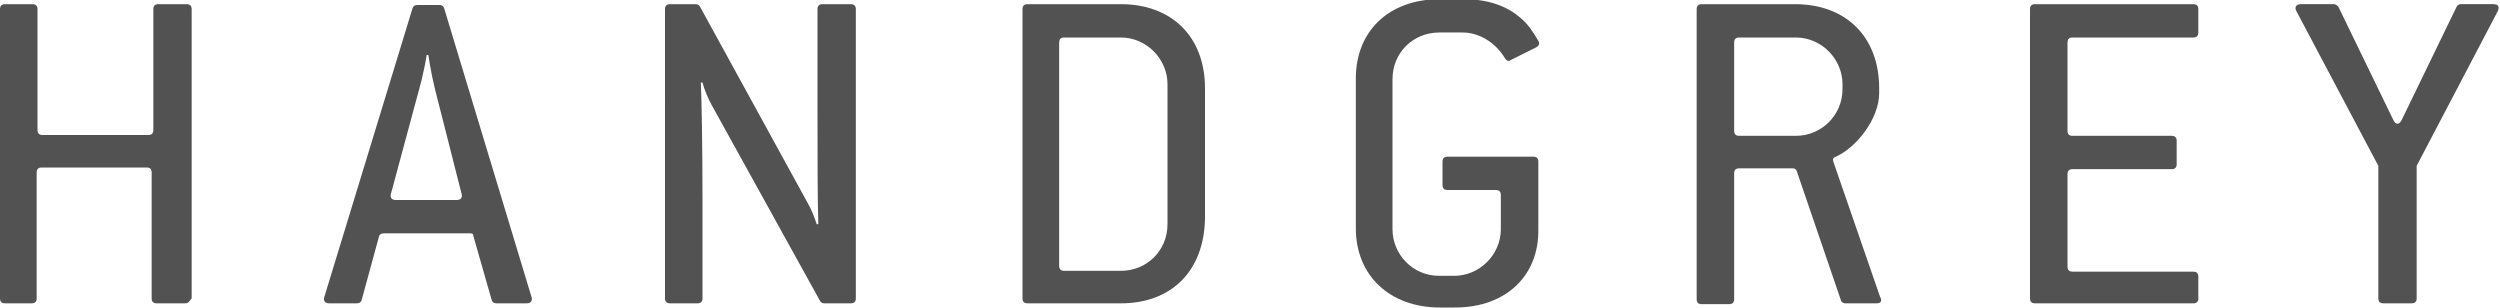
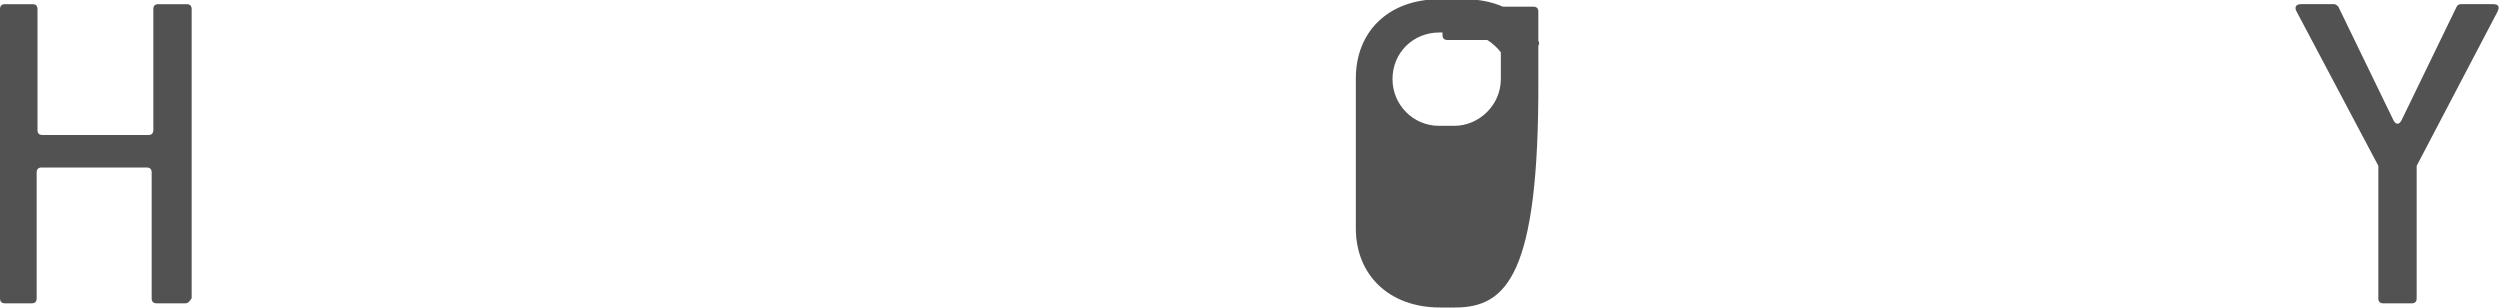
<svg xmlns="http://www.w3.org/2000/svg" version="1.1" id="Layer_1" x="0px" y="0px" width="300px" height="36.9px" viewBox="0 0 300 36.9" style="enable-background:new 0 0 300 36.9;" xml:space="preserve">
  <style type="text/css">
	.st0{fill:#515251;}
</style>
  <g>
    <g>
      <path class="st0" d="M22.2,36.4h-3.4c-0.4,0-0.6-0.2-0.6-0.6V20.7c0-0.4-0.2-0.6-0.6-0.6H5c-0.4,0-0.6,0.2-0.6,0.6v15.1    c0,0.4-0.2,0.6-0.6,0.6H0.6c-0.4,0-0.6-0.2-0.6-0.6V1.1c0-0.4,0.2-0.6,0.6-0.6h3.3c0.4,0,0.6,0.2,0.6,0.6v14.5    c0,0.4,0.2,0.6,0.6,0.6h12.7c0.4,0,0.6-0.2,0.6-0.6V1.1c0-0.4,0.2-0.6,0.6-0.6h3.4c0.4,0,0.6,0.2,0.6,0.6v34.7    C22.7,36.2,22.6,36.4,22.2,36.4z" />
-       <path class="st0" d="M63.2,36.4h-3.6c-0.3,0-0.5-0.1-0.6-0.4l-2.2-7.7C56.8,28,56.6,28,56.3,28H46.1c-0.3,0-0.5,0.1-0.6,0.3    L43.4,36c-0.1,0.3-0.3,0.4-0.6,0.4h-3.3c-0.5,0-0.7-0.3-0.6-0.7L49.5,1c0.1-0.3,0.3-0.4,0.6-0.4h2.6c0.3,0,0.5,0.1,0.6,0.4    l10.5,34.7C63.9,36.1,63.7,36.4,63.2,36.4z M52.2,10.7c-0.5-2-0.8-4.1-0.8-4.1h-0.2c0,0-0.3,2-0.9,4.1l-3.4,12.6    C46.8,23.7,47,24,47.5,24h7.3c0.5,0,0.7-0.3,0.6-0.7L52.2,10.7z" />
-       <path class="st0" d="M102.1,36.4h-3.2c-0.2,0-0.4-0.1-0.5-0.3l-13-23.5c-0.4-0.7-0.9-1.9-1.1-2.7h-0.2c0.1,2,0.2,7.8,0.2,13.9v12    c0,0.4-0.2,0.6-0.6,0.6h-3.3c-0.4,0-0.6-0.2-0.6-0.6V1.1c0-0.4,0.2-0.6,0.6-0.6h3.1c0.2,0,0.4,0.1,0.5,0.3l13,23.7    c0.3,0.5,0.8,1.7,1,2.4h0.2c-0.1-2.3-0.1-9.1-0.1-13.6V1.1c0-0.4,0.2-0.6,0.6-0.6h3.4c0.4,0,0.6,0.2,0.6,0.6v34.7    C102.7,36.2,102.5,36.4,102.1,36.4z" />
-       <path class="st0" d="M134.5,36.4h-11.2c-0.4,0-0.6-0.2-0.6-0.6V1.1c0-0.4,0.2-0.6,0.6-0.6h11.2c6.1,0,10.1,3.9,10.1,10.1v15.6    C144.5,32.5,140.6,36.4,134.5,36.4z M140.1,10.1c0-3-2.5-5.6-5.6-5.6h-6.8c-0.4,0-0.6,0.2-0.6,0.6v26.8c0,0.4,0.2,0.6,0.6,0.6h6.8    c3.1,0,5.6-2.4,5.6-5.6V10.1z" />
-       <path class="st0" d="M174.6,36.9h-1.8c-6.1,0-10.1-3.9-10.1-9.5v-18c0-5.6,3.9-9.5,10.1-9.5h2.8c3.1,0,5.3,0.9,6.8,2.2    c1,0.8,1.6,1.8,2.2,2.8c0.2,0.3,0.1,0.6-0.3,0.8l-3,1.5c-0.3,0.2-0.5,0.1-0.7-0.2c-1.2-2-3.2-3.1-5.1-3.1h-2.8    c-3.1,0-5.6,2.4-5.6,5.6v18c0,3,2.4,5.6,5.6,5.6h1.8c3,0,5.6-2.5,5.6-5.6v-4.1c0-0.4-0.2-0.6-0.6-0.6h-5.8c-0.4,0-0.6-0.2-0.6-0.6    v-2.8c0-0.4,0.2-0.6,0.6-0.6h10.3c0.4,0,0.6,0.2,0.6,0.6v8.1C184.7,33,180.8,36.9,174.6,36.9z" />
-       <path class="st0" d="M225.2,36.4h-3.8c-0.2,0-0.5-0.2-0.5-0.4l-5.3-15.5c-0.1-0.2-0.2-0.3-0.5-0.3h-6.4c-0.4,0-0.6,0.2-0.6,0.6    v15.1c0,0.4-0.2,0.6-0.6,0.6h-3.3c-0.4,0-0.6-0.2-0.6-0.6V1.1c0-0.4,0.2-0.6,0.6-0.6h11.2c6.1,0,10.1,3.9,10.1,10.1v0.6    c0,3-2.7,6.5-5.2,7.6c-0.3,0.1-0.4,0.3-0.3,0.6l5.6,16.2C225.9,36.1,225.7,36.4,225.2,36.4z M221.1,10.1c0-3-2.5-5.6-5.6-5.6h-6.8    c-0.4,0-0.6,0.2-0.6,0.6v10.6c0,0.4,0.2,0.6,0.6,0.6h6.8c3.1,0,5.6-2.5,5.6-5.6V10.1z" />
-       <path class="st0" d="M263.2,36.4h-19c-0.4,0-0.6-0.2-0.6-0.6V1.1c0-0.4,0.2-0.6,0.6-0.6h19c0.4,0,0.6,0.2,0.6,0.6v2.8    c0,0.4-0.2,0.6-0.6,0.6h-14.5c-0.4,0-0.6,0.2-0.6,0.6v10.6c0,0.4,0.2,0.6,0.6,0.6h11.9c0.4,0,0.6,0.2,0.6,0.6v2.8    c0,0.4-0.2,0.6-0.6,0.6h-11.9c-0.4,0-0.6,0.2-0.6,0.6v11.1c0,0.4,0.2,0.6,0.6,0.6h14.5c0.4,0,0.6,0.2,0.6,0.6v2.8    C263.7,36.2,263.6,36.4,263.2,36.4z" />
+       <path class="st0" d="M174.6,36.9h-1.8c-6.1,0-10.1-3.9-10.1-9.5v-18c0-5.6,3.9-9.5,10.1-9.5h2.8c3.1,0,5.3,0.9,6.8,2.2    c1,0.8,1.6,1.8,2.2,2.8c0.2,0.3,0.1,0.6-0.3,0.8l-3,1.5c-0.3,0.2-0.5,0.1-0.7-0.2c-1.2-2-3.2-3.1-5.1-3.1h-2.8    c-3.1,0-5.6,2.4-5.6,5.6c0,3,2.4,5.6,5.6,5.6h1.8c3,0,5.6-2.5,5.6-5.6v-4.1c0-0.4-0.2-0.6-0.6-0.6h-5.8c-0.4,0-0.6-0.2-0.6-0.6    v-2.8c0-0.4,0.2-0.6,0.6-0.6h10.3c0.4,0,0.6,0.2,0.6,0.6v8.1C184.7,33,180.8,36.9,174.6,36.9z" />
      <path class="st0" d="M290,19.9v15.9c0,0.4-0.2,0.6-0.6,0.6h-3.4c-0.4,0-0.6-0.2-0.6-0.6V19.9l-9.8-18.5c-0.3-0.5-0.1-0.9,0.5-0.9    h4c0.2,0,0.4,0.2,0.5,0.3l6.6,13.6c0.3,0.6,0.7,0.6,1,0l6.6-13.6c0.1-0.2,0.3-0.3,0.5-0.3h3.9c0.6,0,0.8,0.3,0.5,0.9L290,19.9z" />
    </g>
  </g>
</svg>